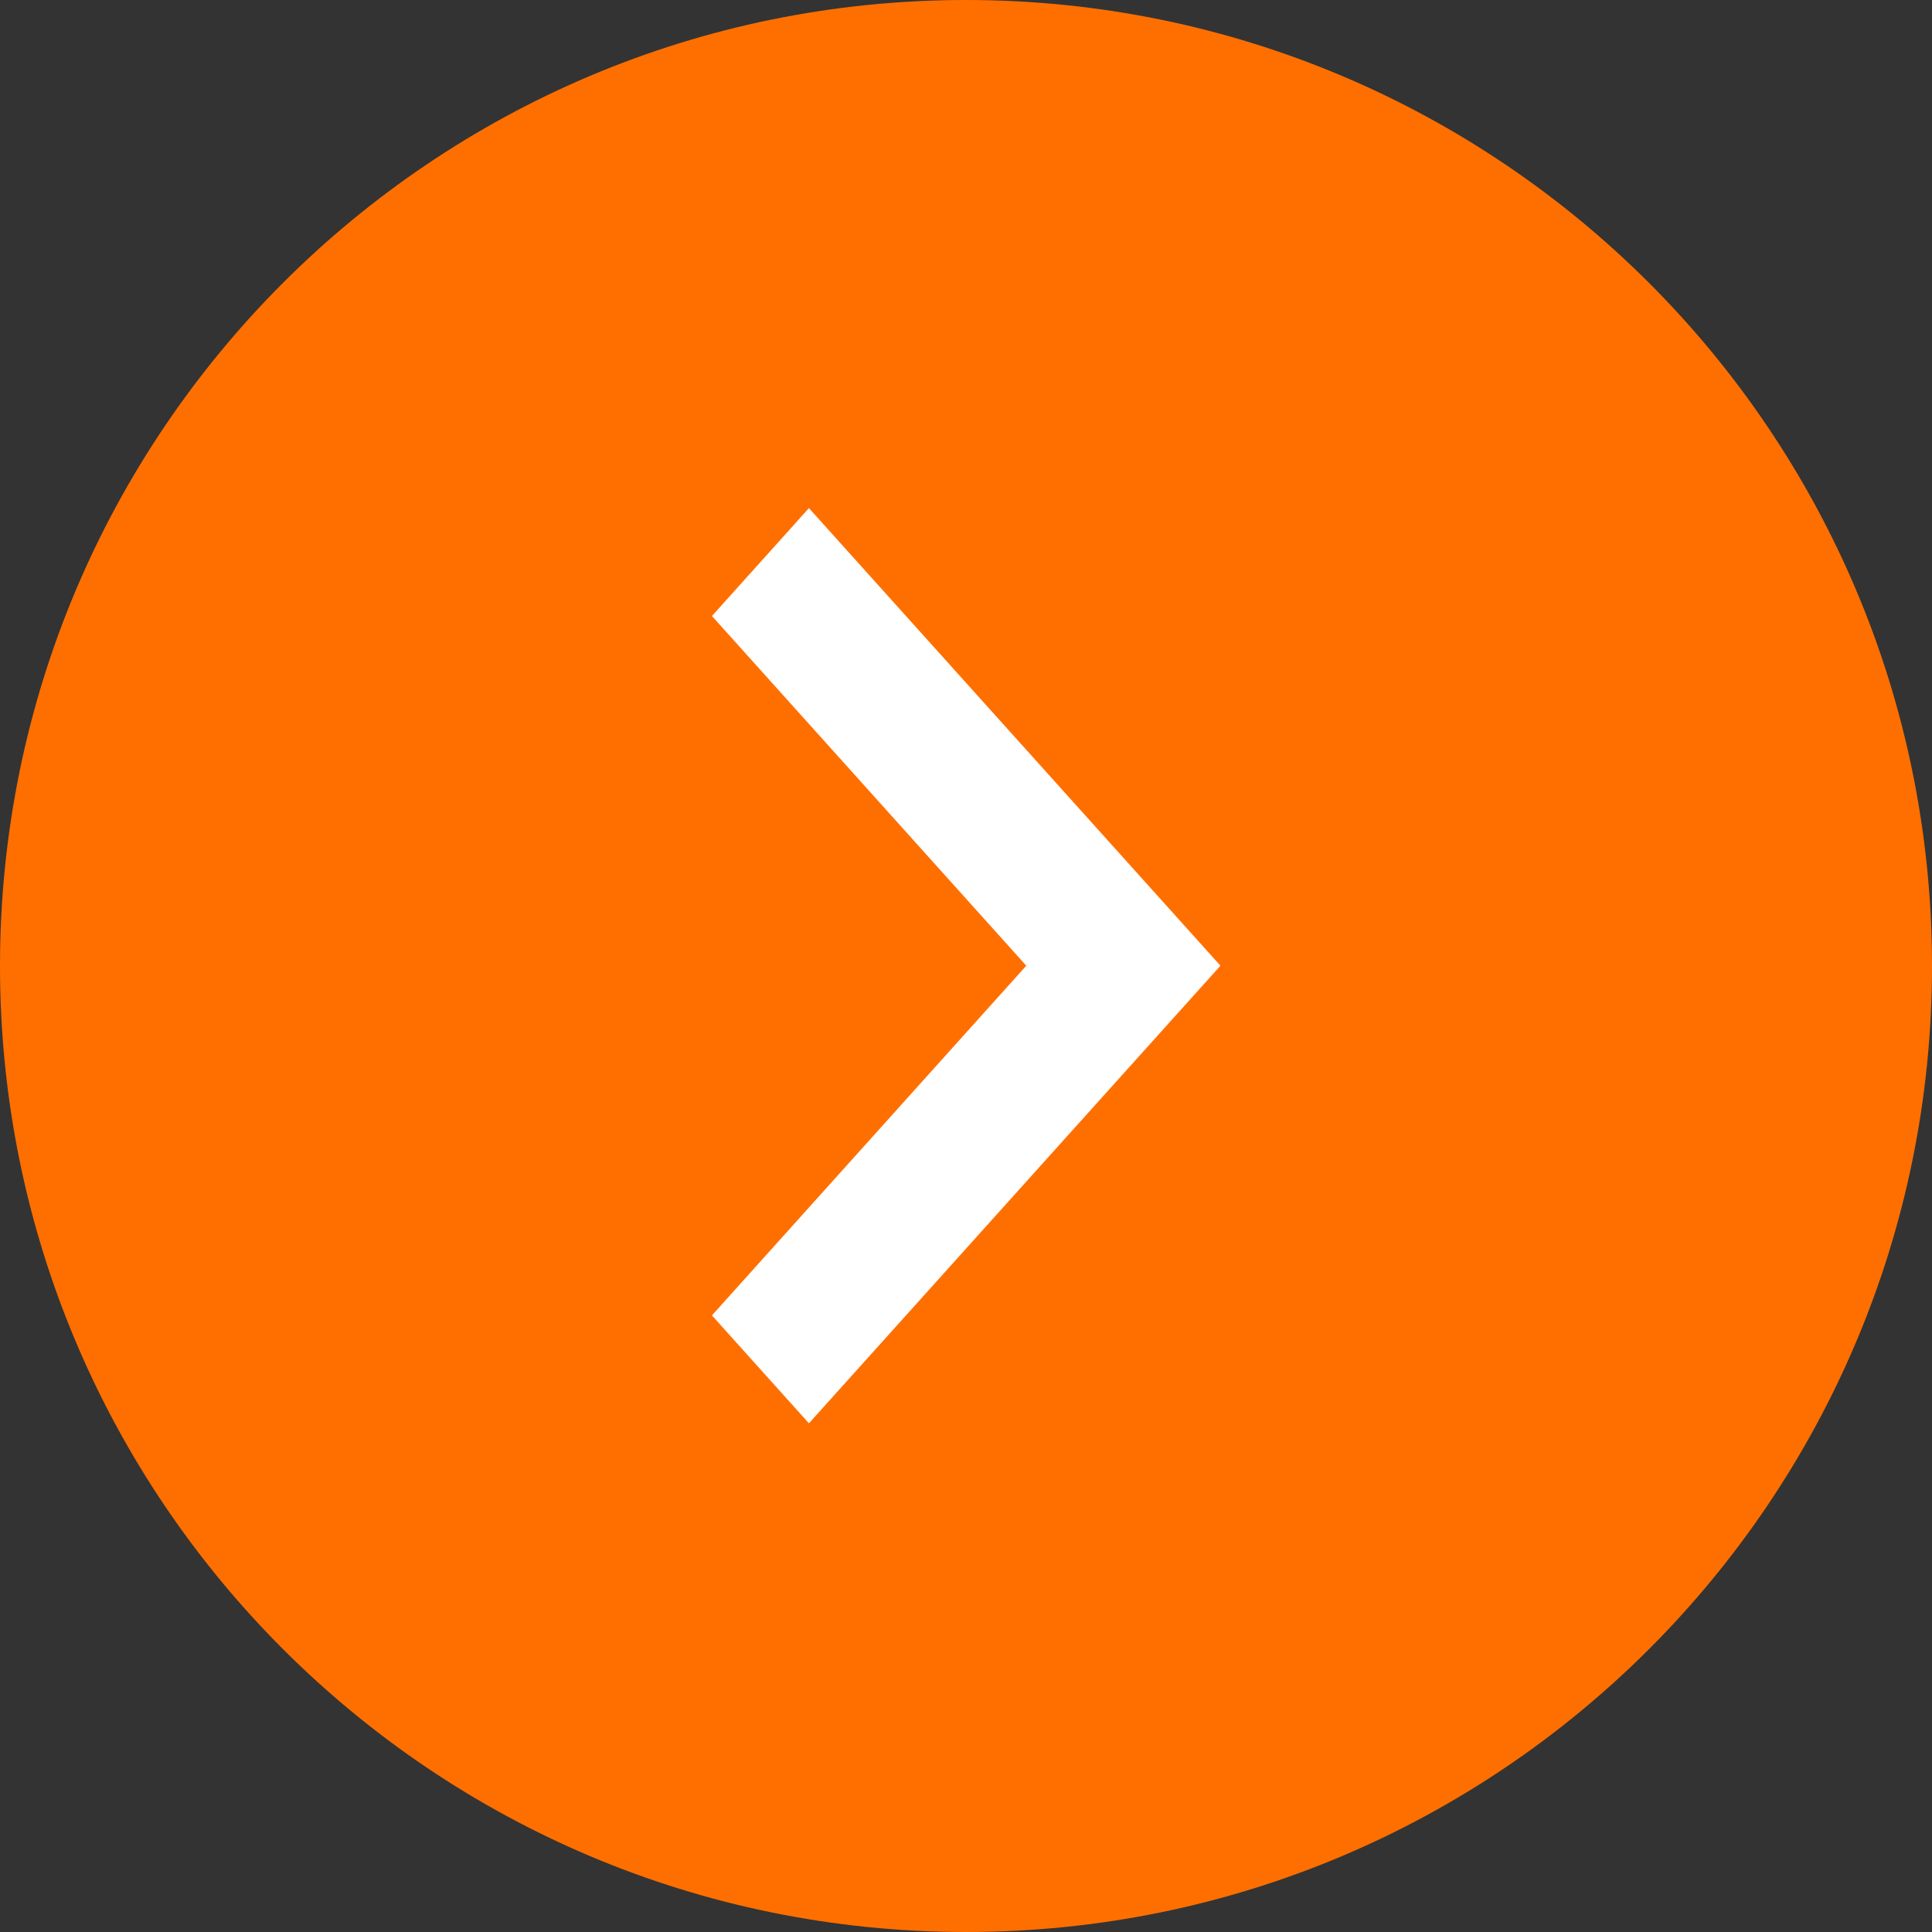
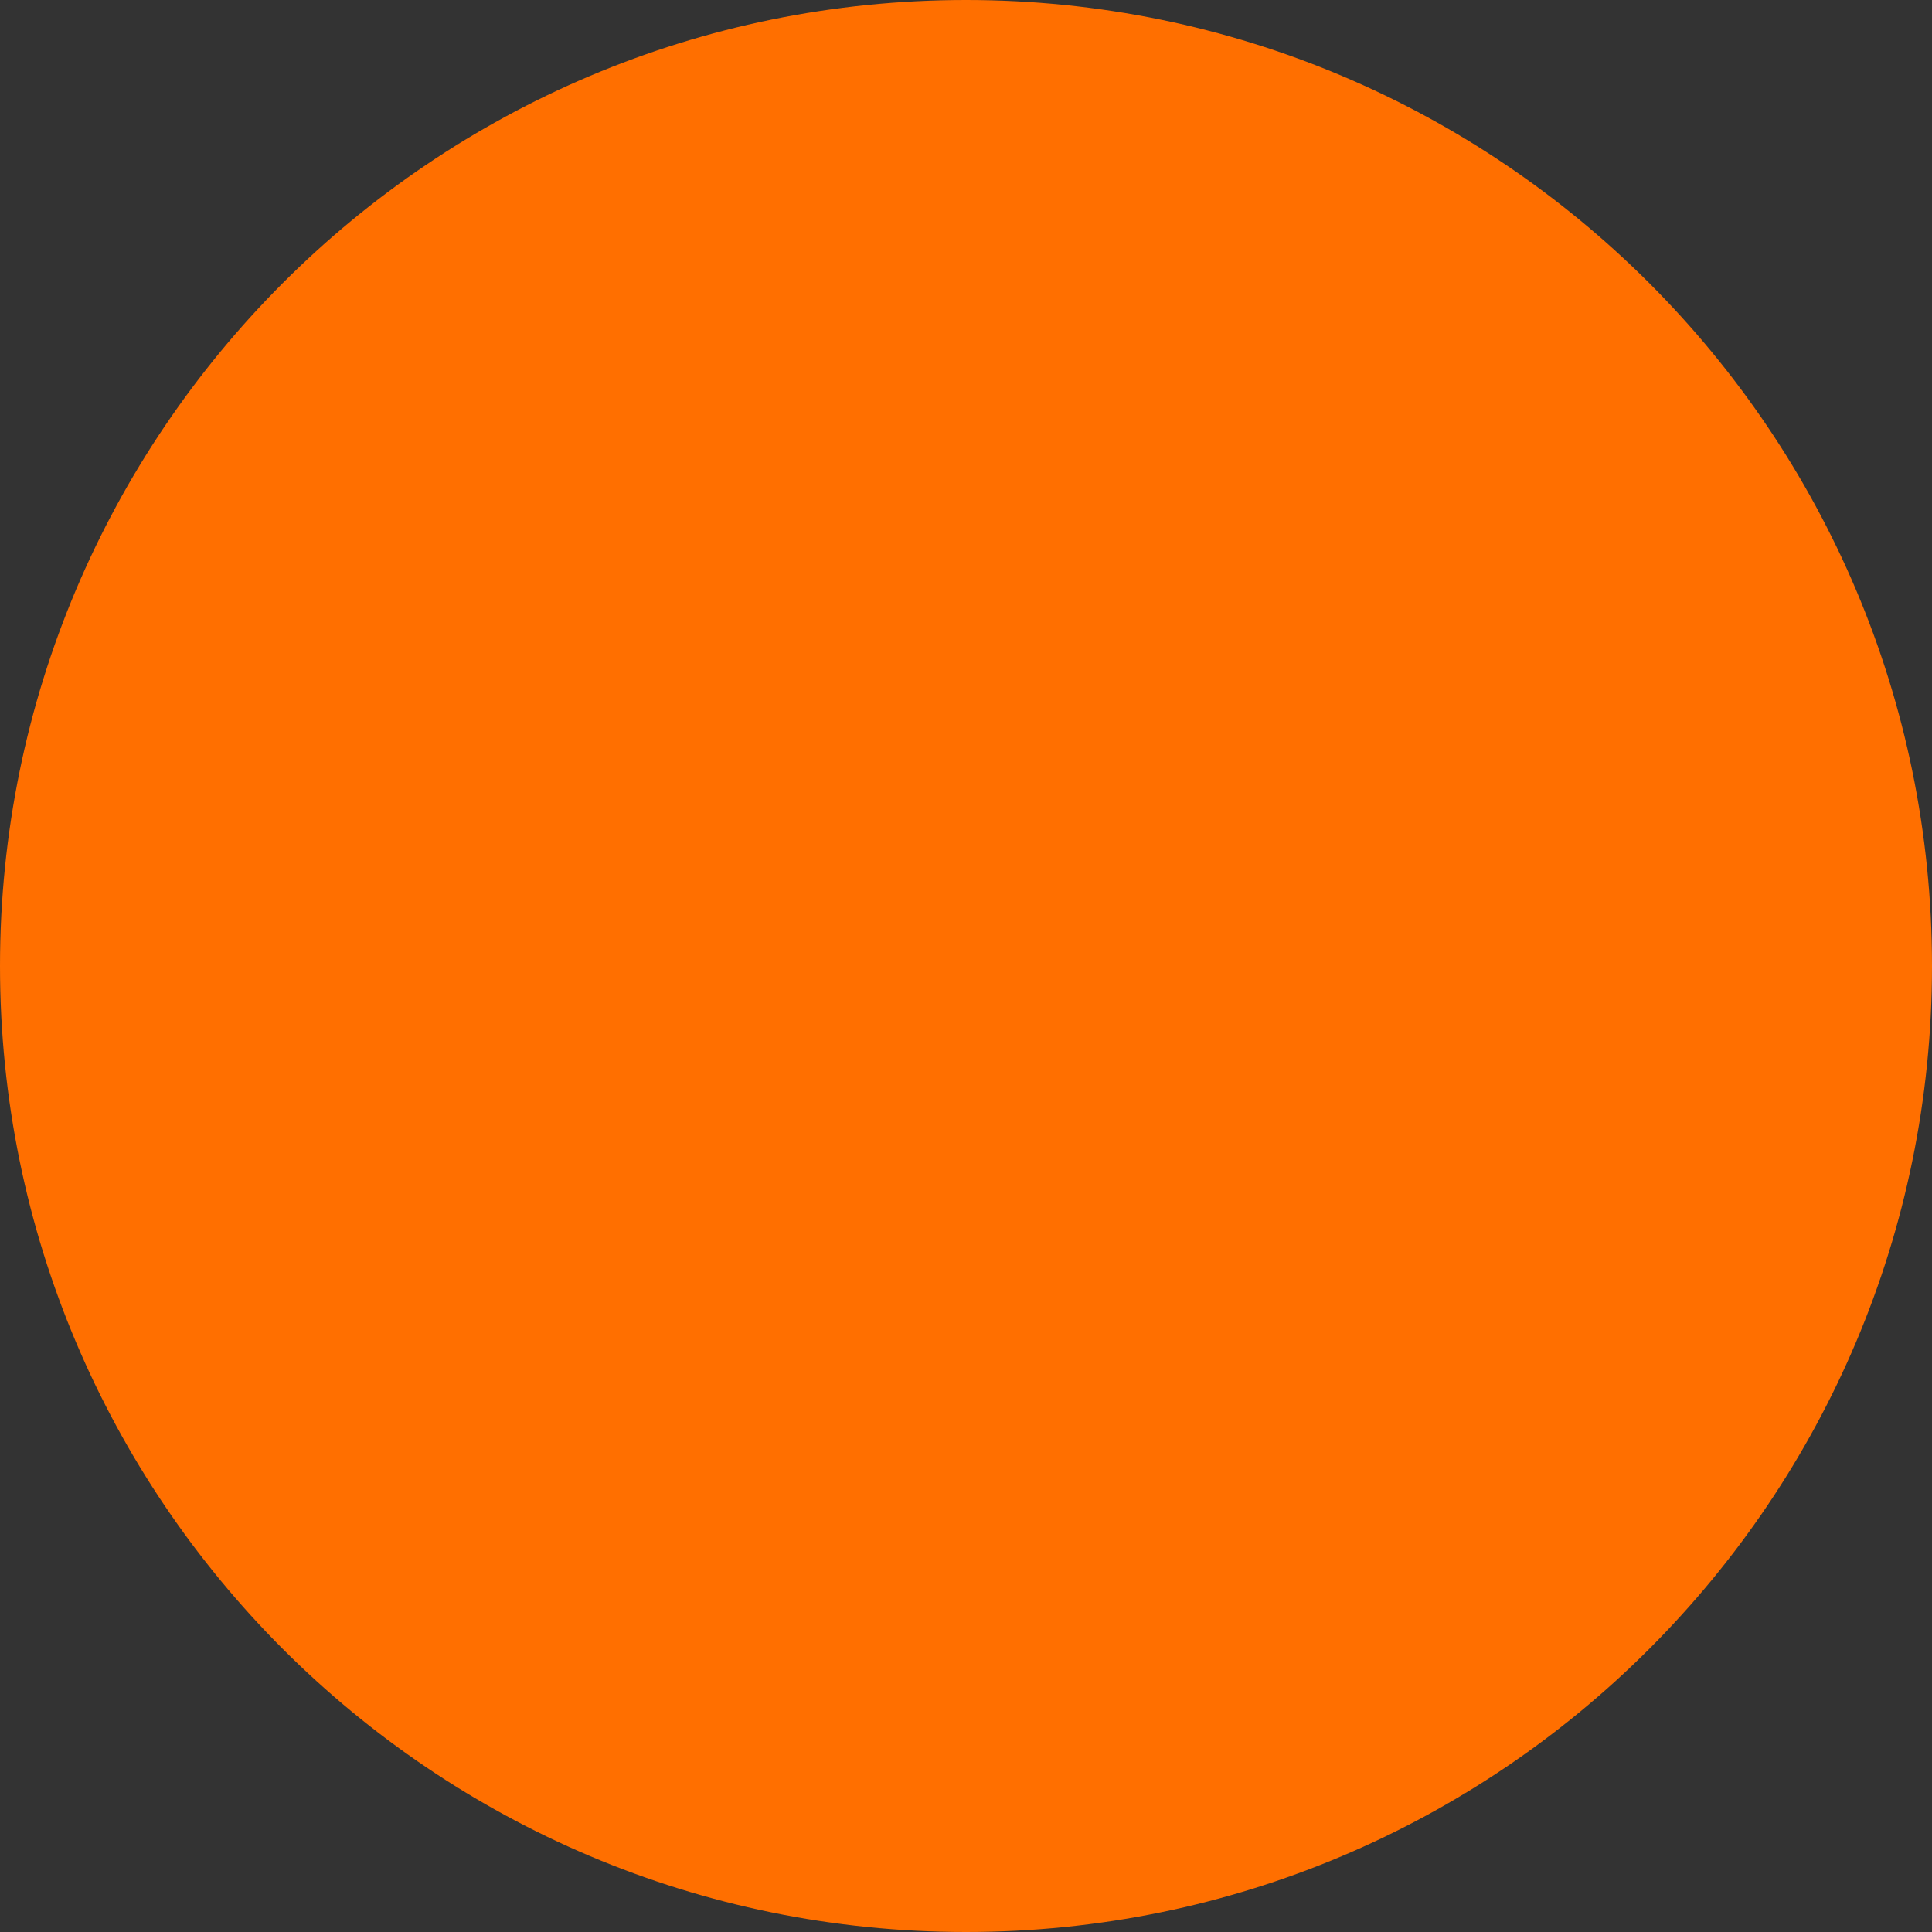
<svg xmlns="http://www.w3.org/2000/svg" width="20" height="20" viewBox="0 0 20 20">
  <rect x="0" y="0" width="20" height="20" fill="#333333" stroke="none" />
  <g>
    <g transform="matrix(-1 0 0 1 20 0)">
      <g>
        <path fill="#ff6f00" d="M10 20c5.523 0 10-4.477 10-10S15.523 0 10 0 0 4.477 0 10s4.477 10 10 10z" />
      </g>
      <g transform="matrix(-1 0 0 1 20 0)">
        <g>
-           <path fill="#fff" d="M7.37 13.617l3.254-3.62-3.254-3.62L8.374 5.26l4.26 4.737-4.26 4.737z" />
-         </g>
+           </g>
      </g>
    </g>
  </g>
</svg>